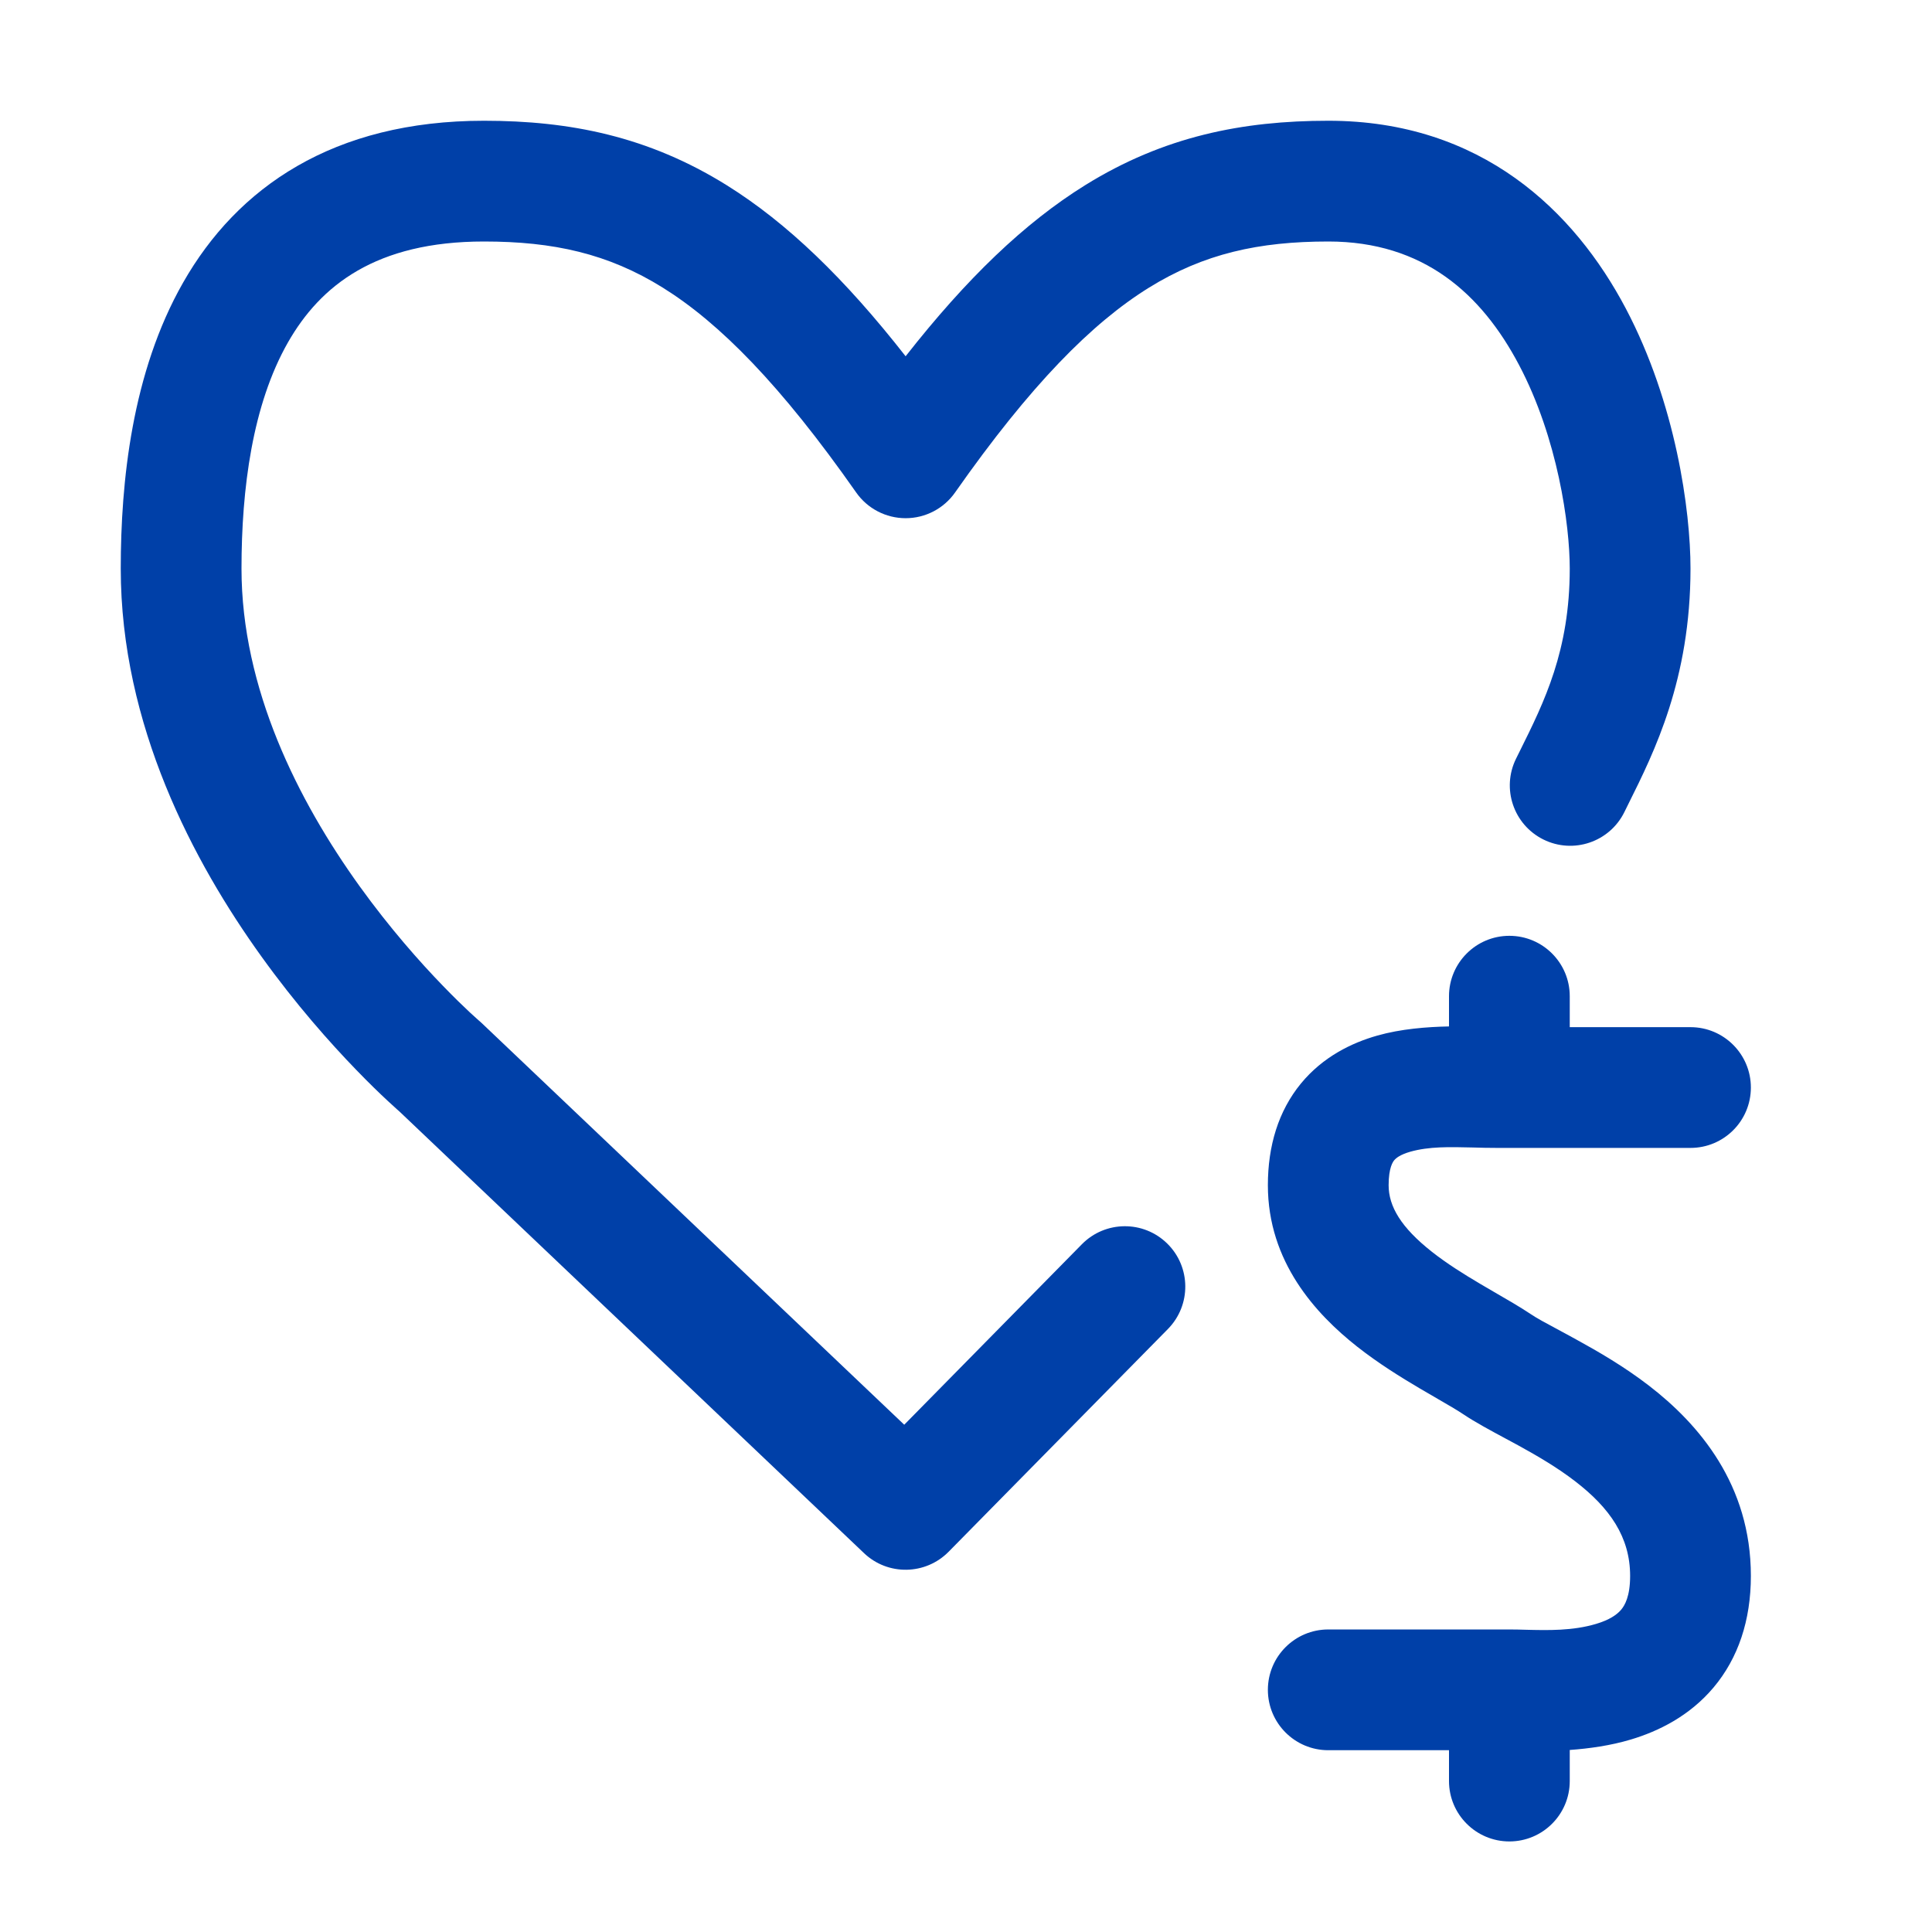
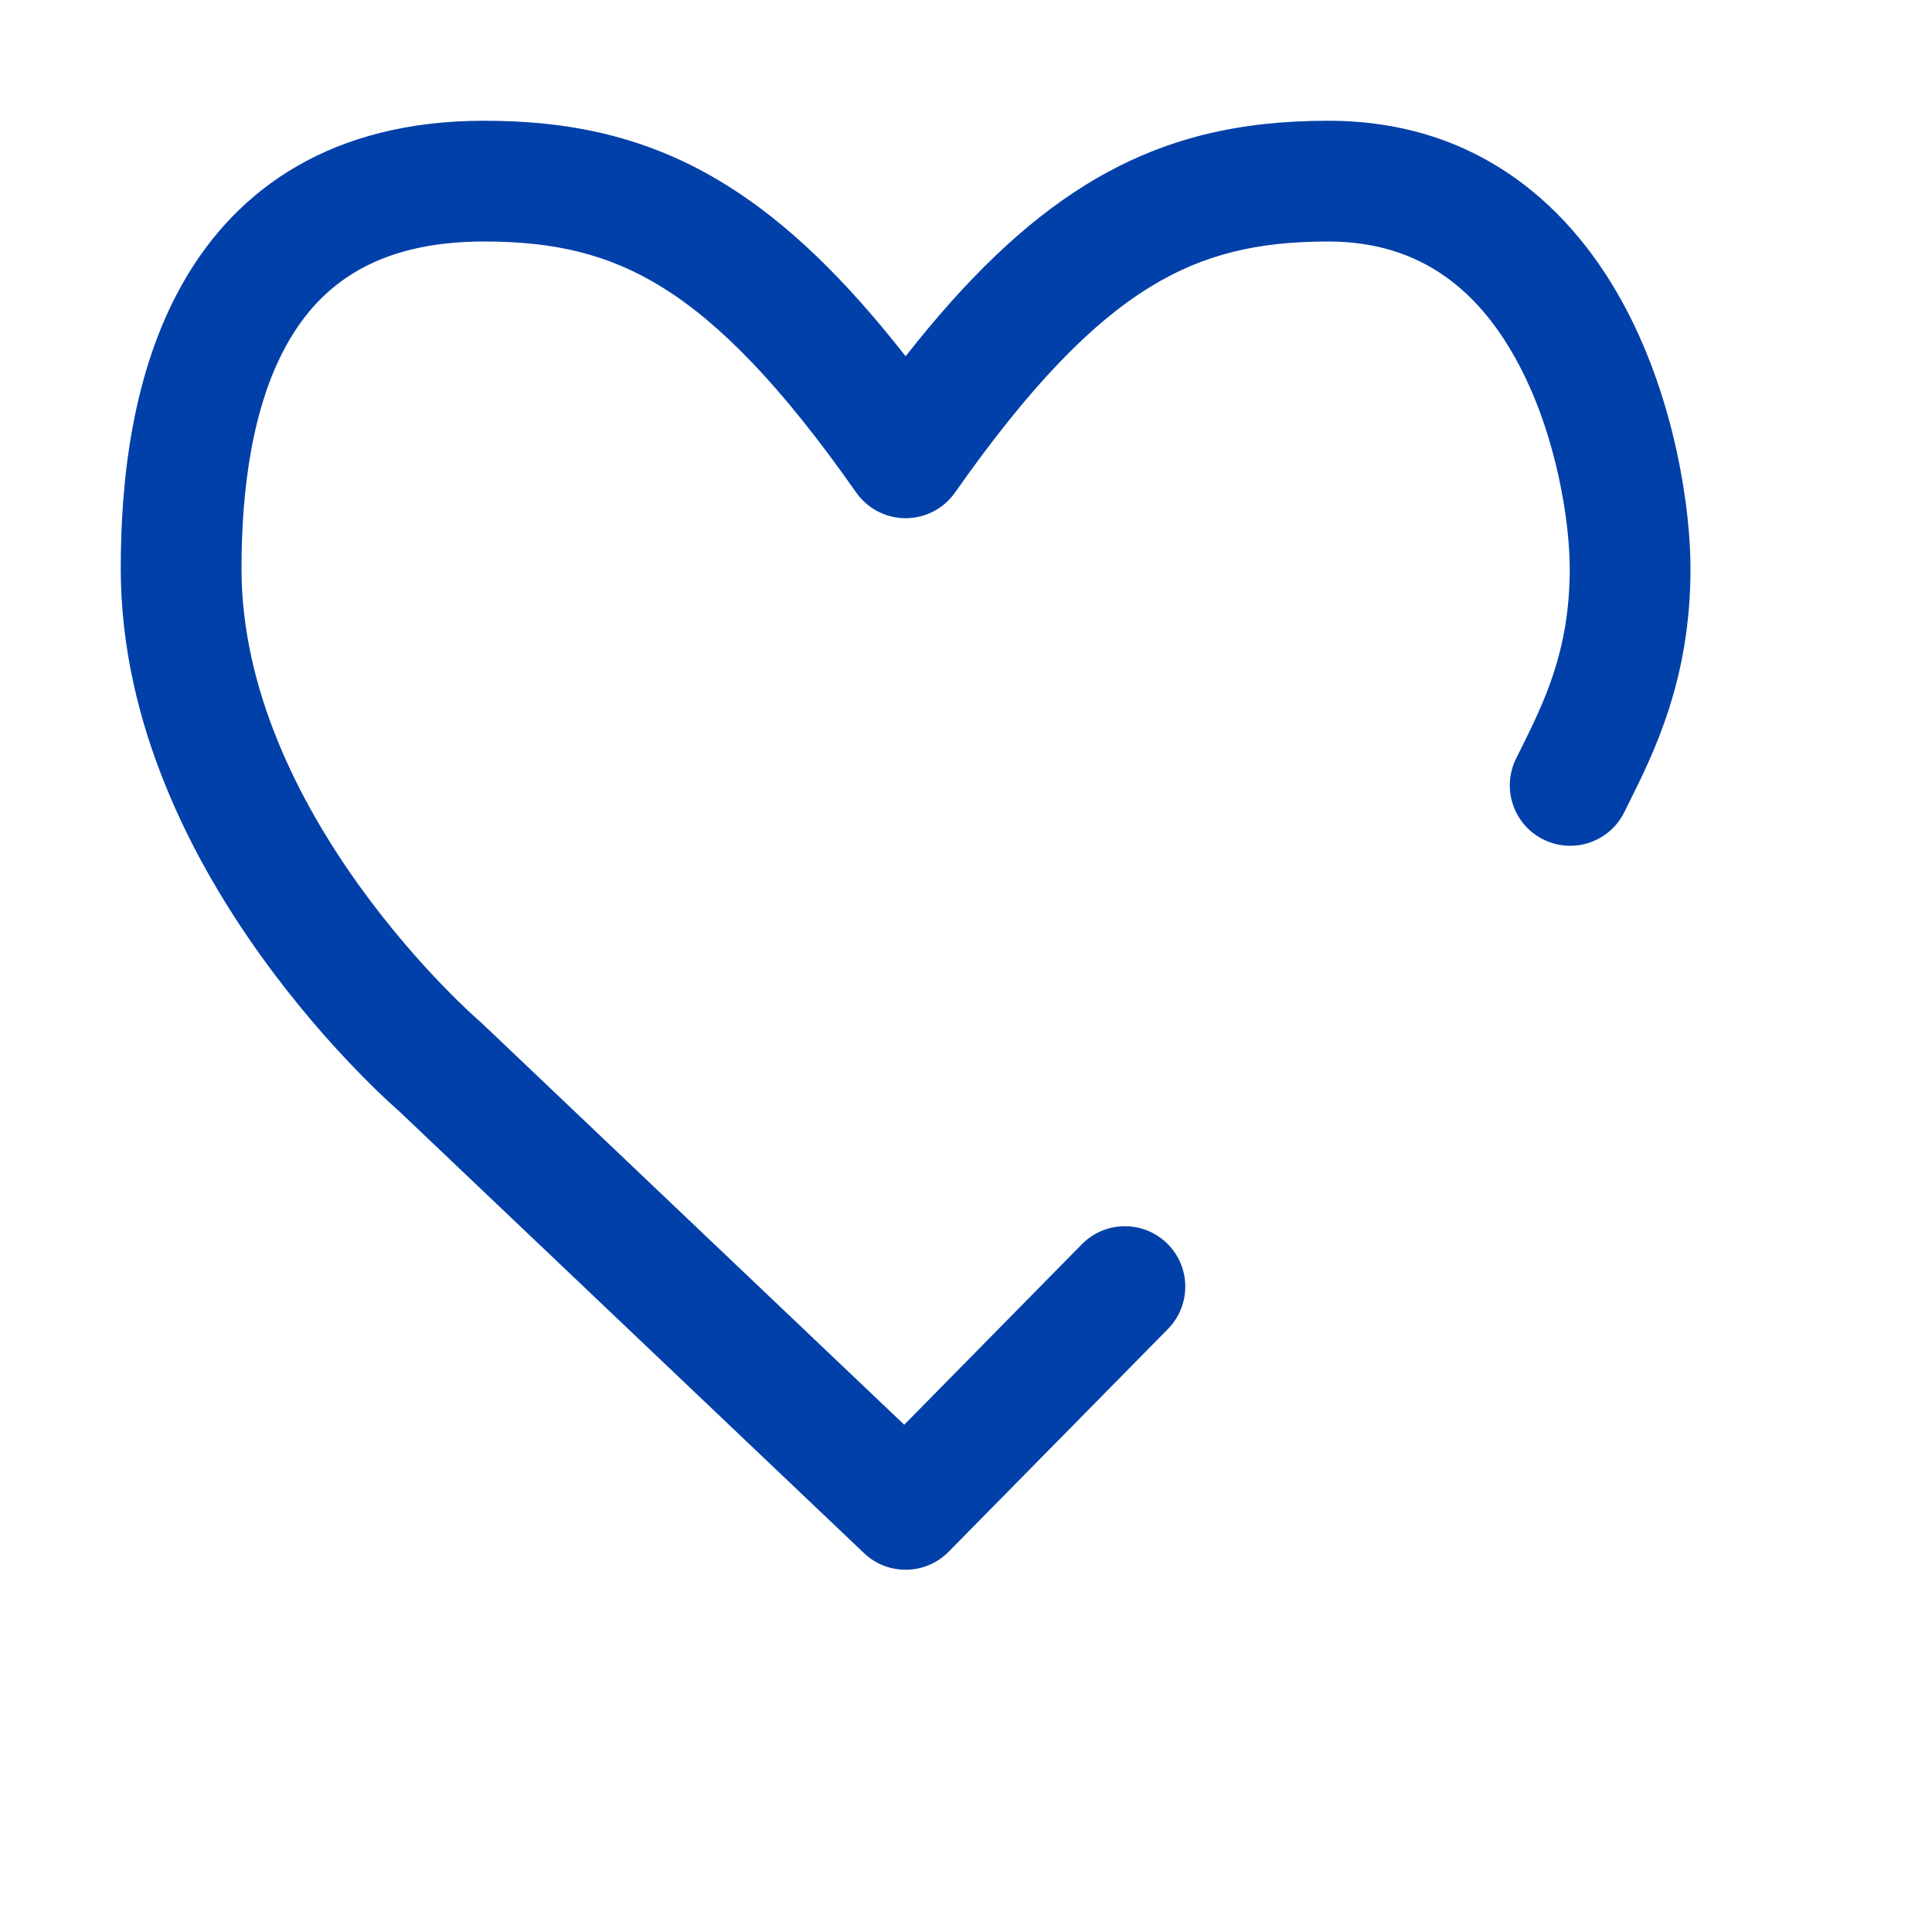
<svg xmlns="http://www.w3.org/2000/svg" width="32" height="32" viewBox="0 0 32 32" fill="none">
  <path fill-rule="evenodd" clip-rule="evenodd" d="M4.769 5.672C4.181 6.704 4 8.096 4 9.417C4 11.407 4.938 13.263 5.955 14.677C6.456 15.373 6.958 15.938 7.335 16.327C7.522 16.521 7.677 16.67 7.783 16.769C7.836 16.818 7.877 16.855 7.903 16.878L7.931 16.903L7.936 16.907L7.936 16.907C7.949 16.918 7.962 16.93 7.975 16.942L14.977 23.598L17.919 20.609C18.307 20.215 18.94 20.21 19.334 20.598C19.727 20.985 19.732 21.618 19.345 22.012L15.713 25.701C15.33 26.09 14.706 26.101 14.311 25.725L6.613 18.407C6.603 18.398 6.589 18.386 6.572 18.371C6.536 18.338 6.484 18.292 6.42 18.232C6.291 18.112 6.111 17.939 5.897 17.717C5.47 17.276 4.901 16.637 4.331 15.844C3.205 14.279 2 12.01 2 9.417C2 7.987 2.183 6.171 3.032 4.682C3.93 3.104 5.519 2 8.016 2C9.438 2 10.737 2.258 12.037 3.068C13.038 3.692 13.993 4.615 15 5.901C16.009 4.614 16.969 3.691 17.974 3.067C19.277 2.258 20.58 2 22.002 2C24.539 2 26.078 3.498 26.928 5.109C27.757 6.681 28 8.454 28 9.417C28 11.252 27.398 12.459 26.976 13.306C26.951 13.356 26.927 13.404 26.904 13.452C26.659 13.947 26.059 14.15 25.564 13.905C25.069 13.66 24.866 13.06 25.111 12.565C25.132 12.523 25.153 12.481 25.174 12.438C25.58 11.621 26 10.775 26 9.417C26 8.693 25.801 7.258 25.159 6.043C24.539 4.868 23.579 4 22.002 4C20.852 4 19.94 4.2 19.028 4.766C18.086 5.351 17.07 6.373 15.819 8.157C15.632 8.424 15.326 8.583 15 8.583C14.674 8.583 14.368 8.424 14.181 8.157C12.929 6.371 11.917 5.35 10.979 4.765C10.072 4.2 9.165 4 8.016 4C6.226 4 5.307 4.729 4.769 5.672Z" fill="#0040A8" />
-   <path fill-rule="evenodd" clip-rule="evenodd" d="M25 15.5C25.552 15.5 26 15.948 26 16.5V17.013H28C28.552 17.013 29 17.461 29 18.013C29 18.566 28.552 19.013 28 19.013H24.797C24.656 19.013 24.521 19.01 24.392 19.006H24.392H24.392C24.006 18.997 23.672 18.988 23.359 19.076C23.189 19.125 23.122 19.182 23.093 19.217C23.072 19.242 23 19.339 23 19.631C23 19.981 23.205 20.33 23.716 20.733C23.962 20.927 24.241 21.102 24.529 21.272C24.598 21.312 24.672 21.355 24.748 21.4C24.958 21.521 25.184 21.652 25.354 21.766C25.458 21.836 25.593 21.908 25.794 22.016C25.887 22.066 25.994 22.123 26.118 22.192C26.47 22.385 26.899 22.633 27.311 22.95C28.138 23.587 29 24.589 29 26.102C29 26.838 28.79 27.465 28.381 27.951C27.983 28.423 27.47 28.675 27.012 28.812C26.675 28.913 26.319 28.962 26 28.985V29.5C26 30.052 25.552 30.5 25 30.5C24.448 30.5 24 30.052 24 29.5V28.989H22C21.448 28.989 21 28.541 21 27.989C21 27.437 21.448 26.989 22 26.989H24.998C25.087 26.989 25.179 26.991 25.273 26.994C25.64 27.003 26.049 27.013 26.439 26.896C26.656 26.831 26.78 26.746 26.851 26.662C26.91 26.592 27 26.444 27 26.102C27 25.458 26.663 24.976 26.09 24.535C25.802 24.313 25.48 24.123 25.156 23.945C25.089 23.909 25.017 23.869 24.941 23.829L24.941 23.829C24.699 23.699 24.431 23.555 24.241 23.427C24.127 23.351 23.993 23.274 23.815 23.171L23.815 23.17L23.814 23.17C23.726 23.119 23.626 23.061 23.513 22.995C23.202 22.811 22.831 22.582 22.478 22.304C21.792 21.763 21 20.899 21 19.631C21 18.979 21.174 18.402 21.547 17.947C21.913 17.502 22.39 17.272 22.814 17.152C23.202 17.042 23.633 17.008 24 17.001V16.5C24 15.948 24.448 15.5 25 15.5Z" fill="#0040A8" />
</svg>